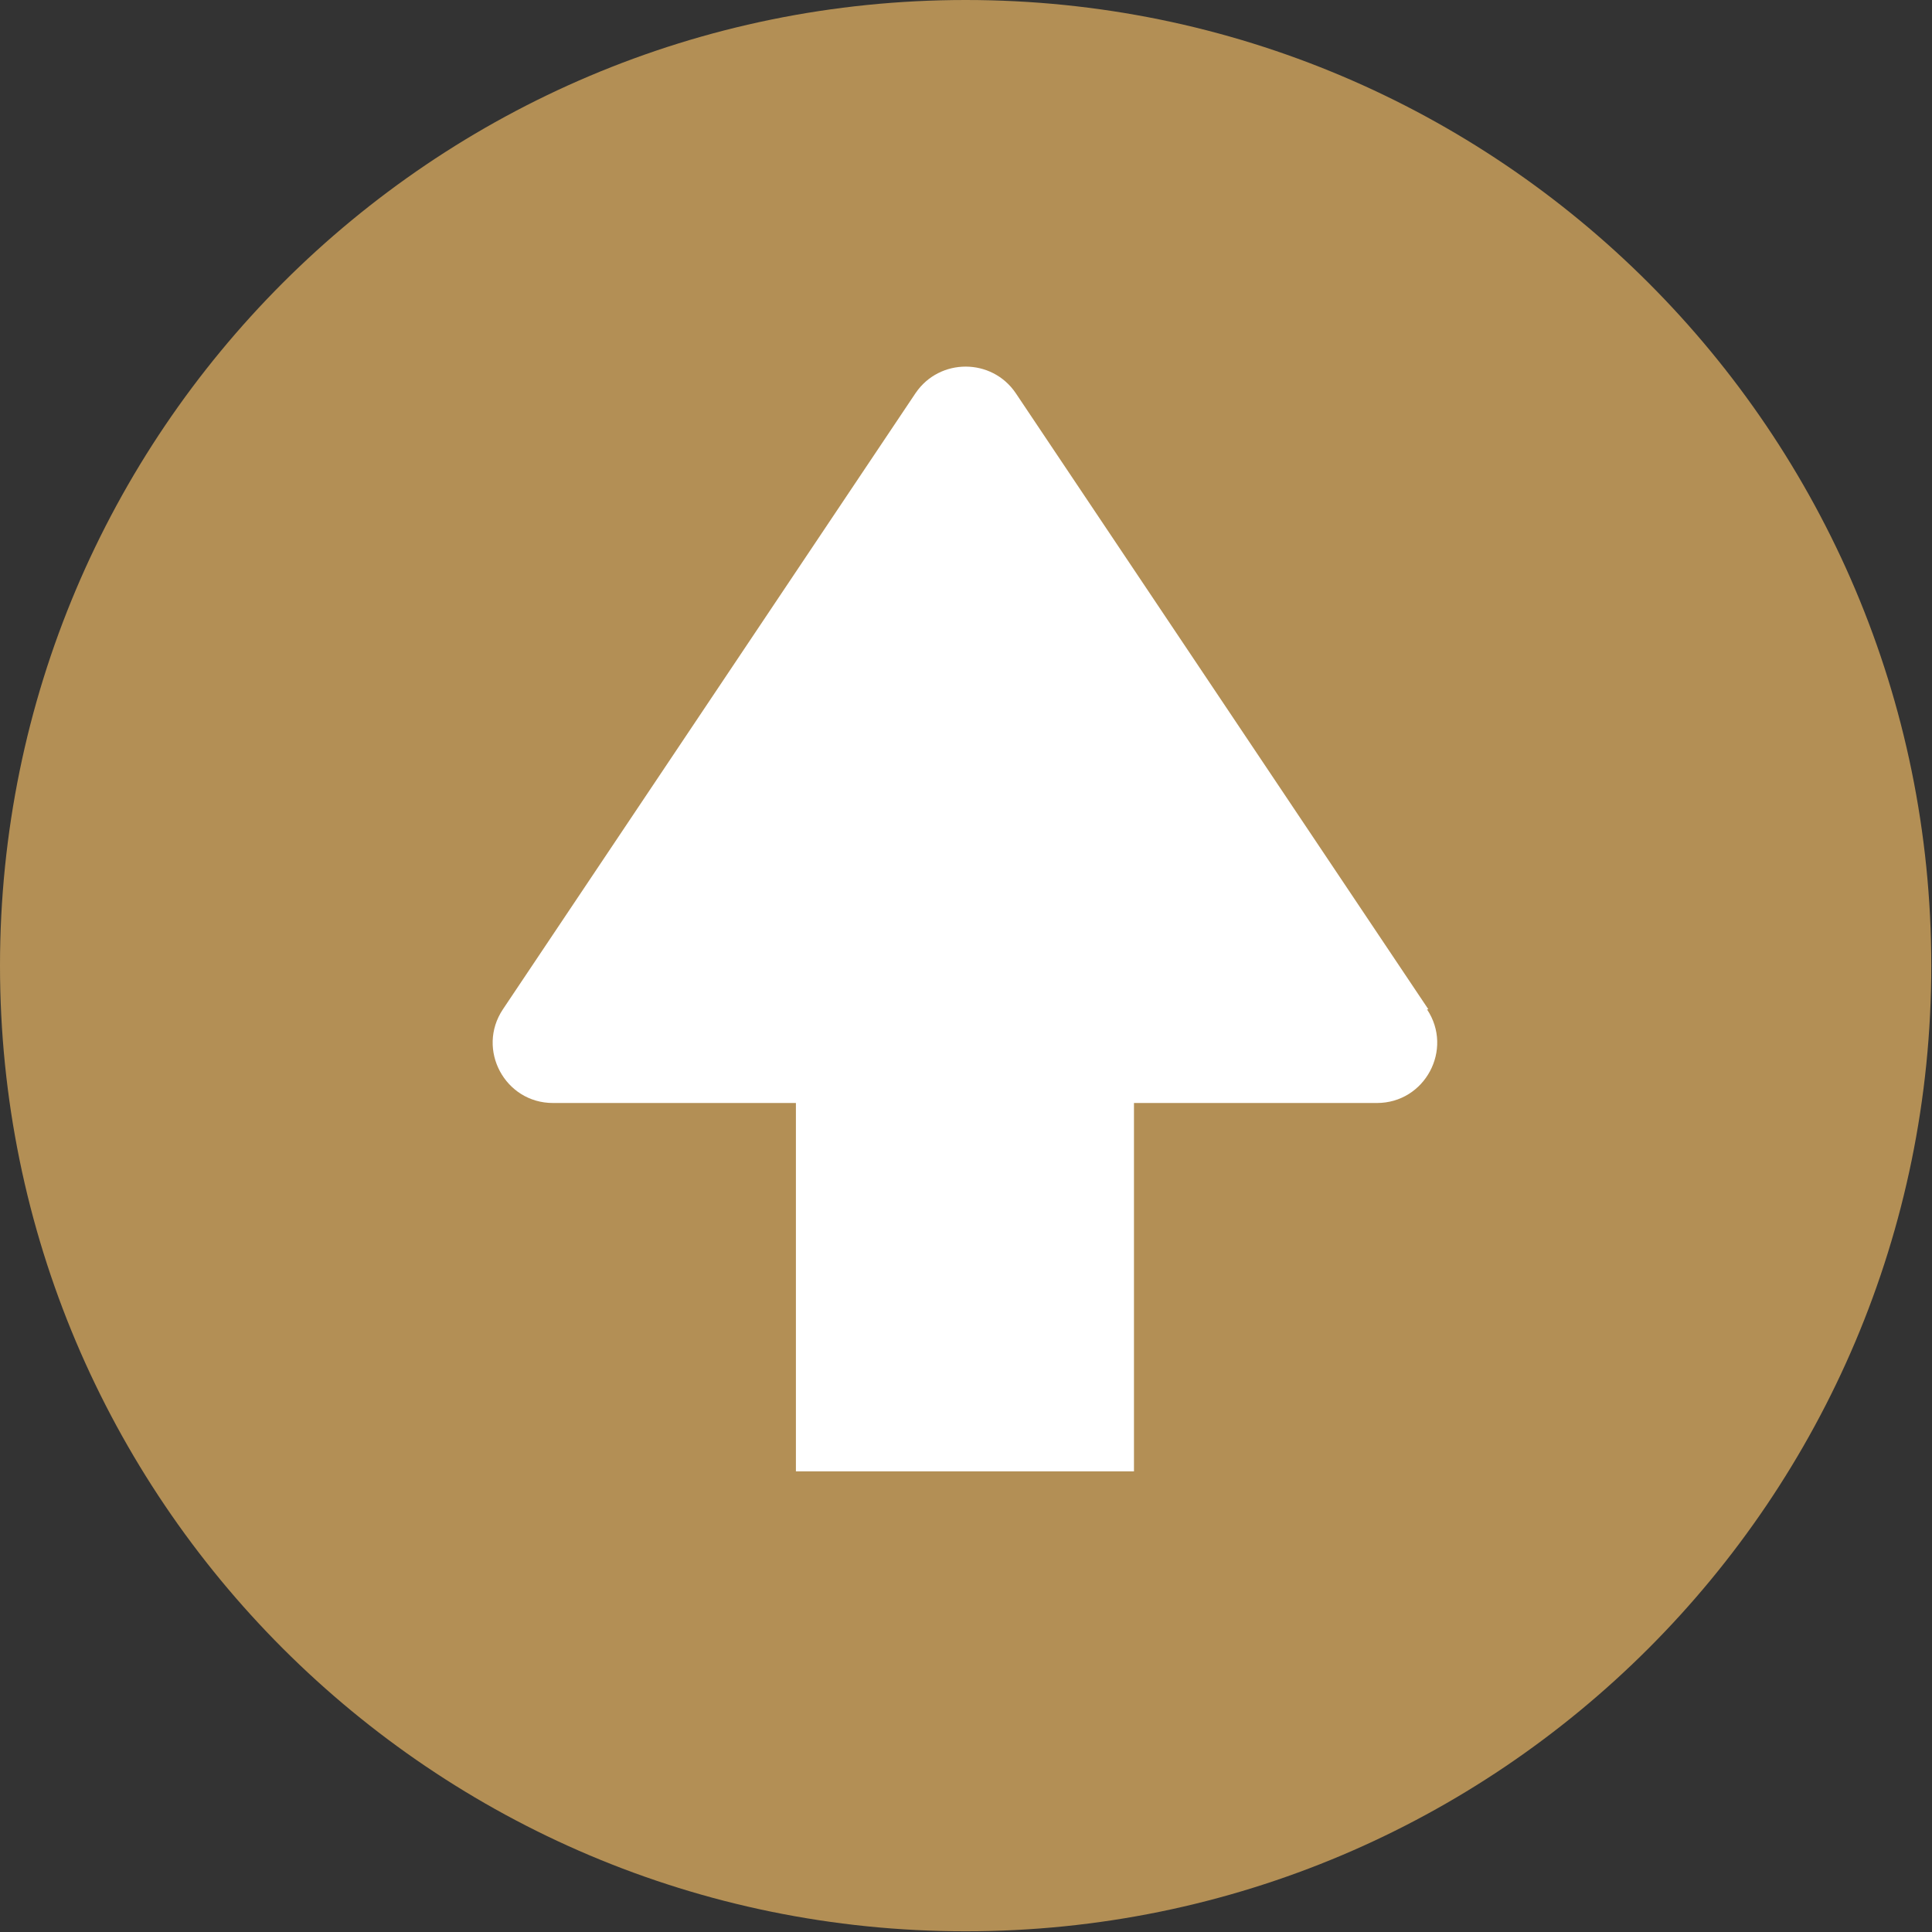
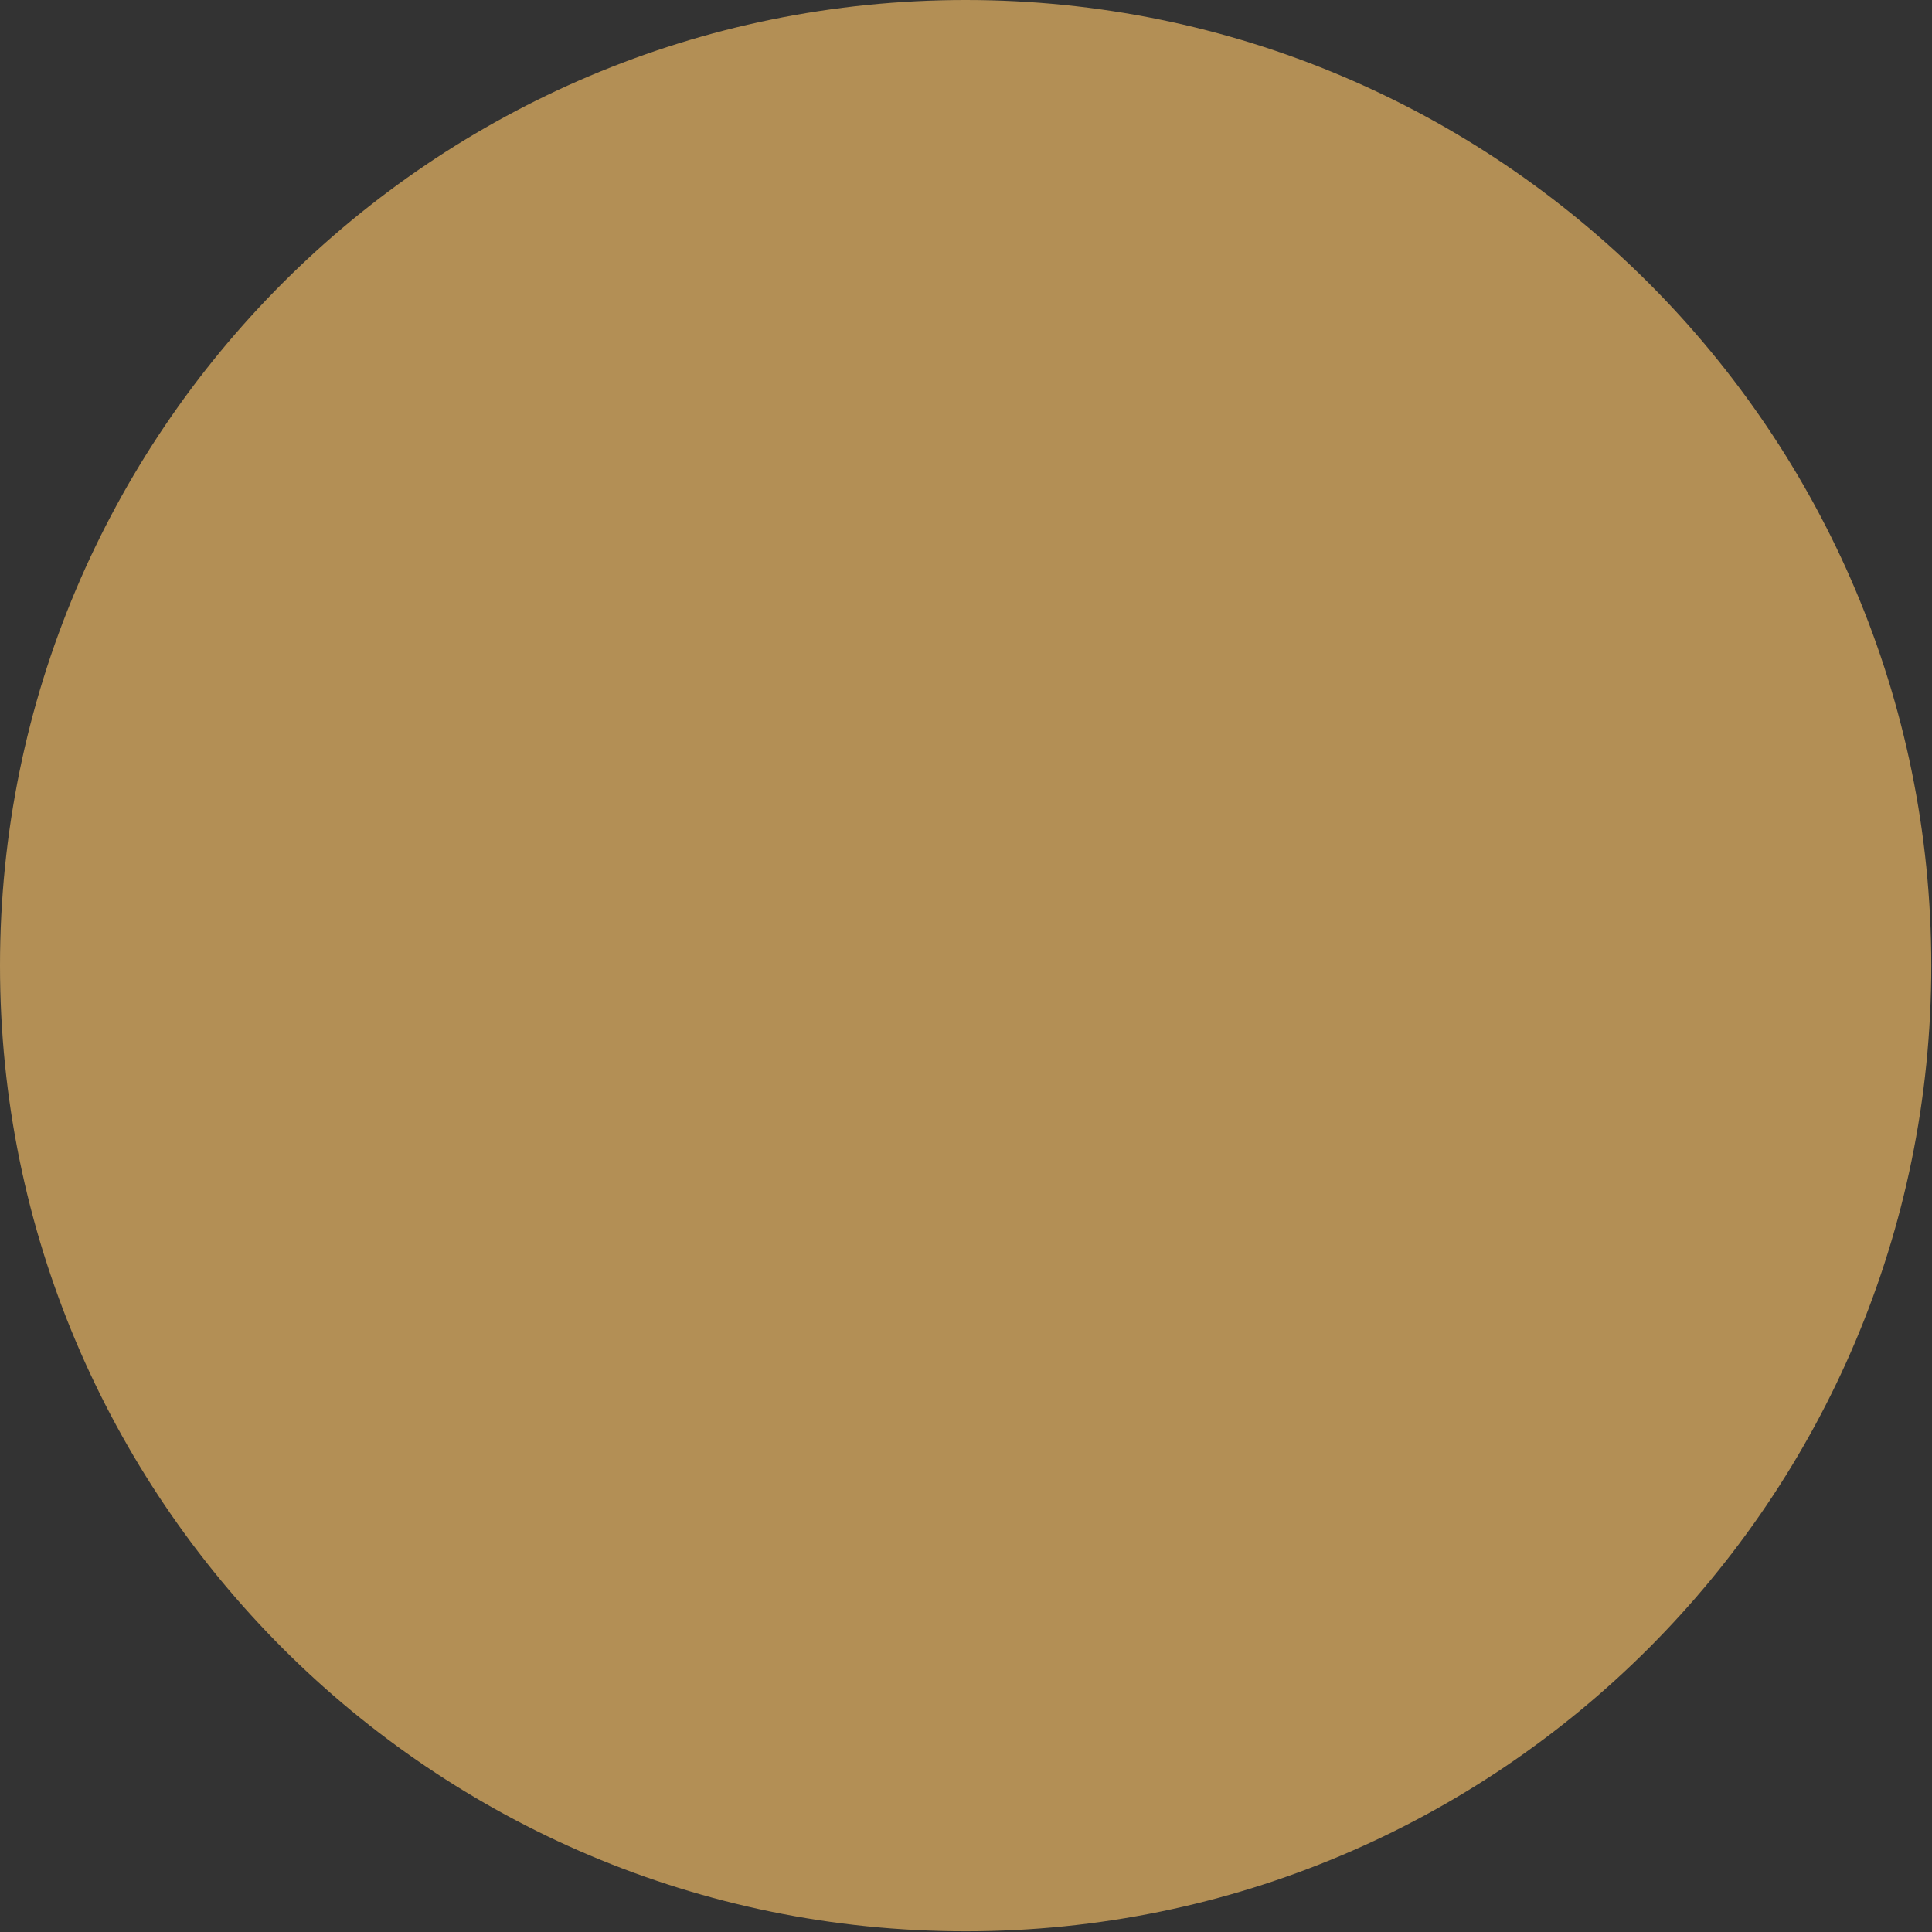
<svg xmlns="http://www.w3.org/2000/svg" width="54" height="54" viewBox="0 0 54 54" fill="none">
  <rect x="0" y="0" width="54" height="54" fill="#333333" stroke="none" />
  <path d="M26.99 53.98C41.896 53.98 53.98 41.896 53.98 26.99C53.98 12.084 41.896 0 26.99 0C12.084 0 0 12.084 0 26.99C0 41.896 12.084 53.98 26.99 53.98Z" fill="#B38F55" />
-   <path d="M39.924 28.211L28.388 10.985C27.719 10.001 26.262 10.001 25.592 10.985L14.056 28.211C13.308 29.333 14.115 30.829 15.454 30.829H22.246V41.125H31.695V30.829H38.487C39.826 30.829 40.633 29.333 39.885 28.211H39.924Z" fill="white" />
</svg>